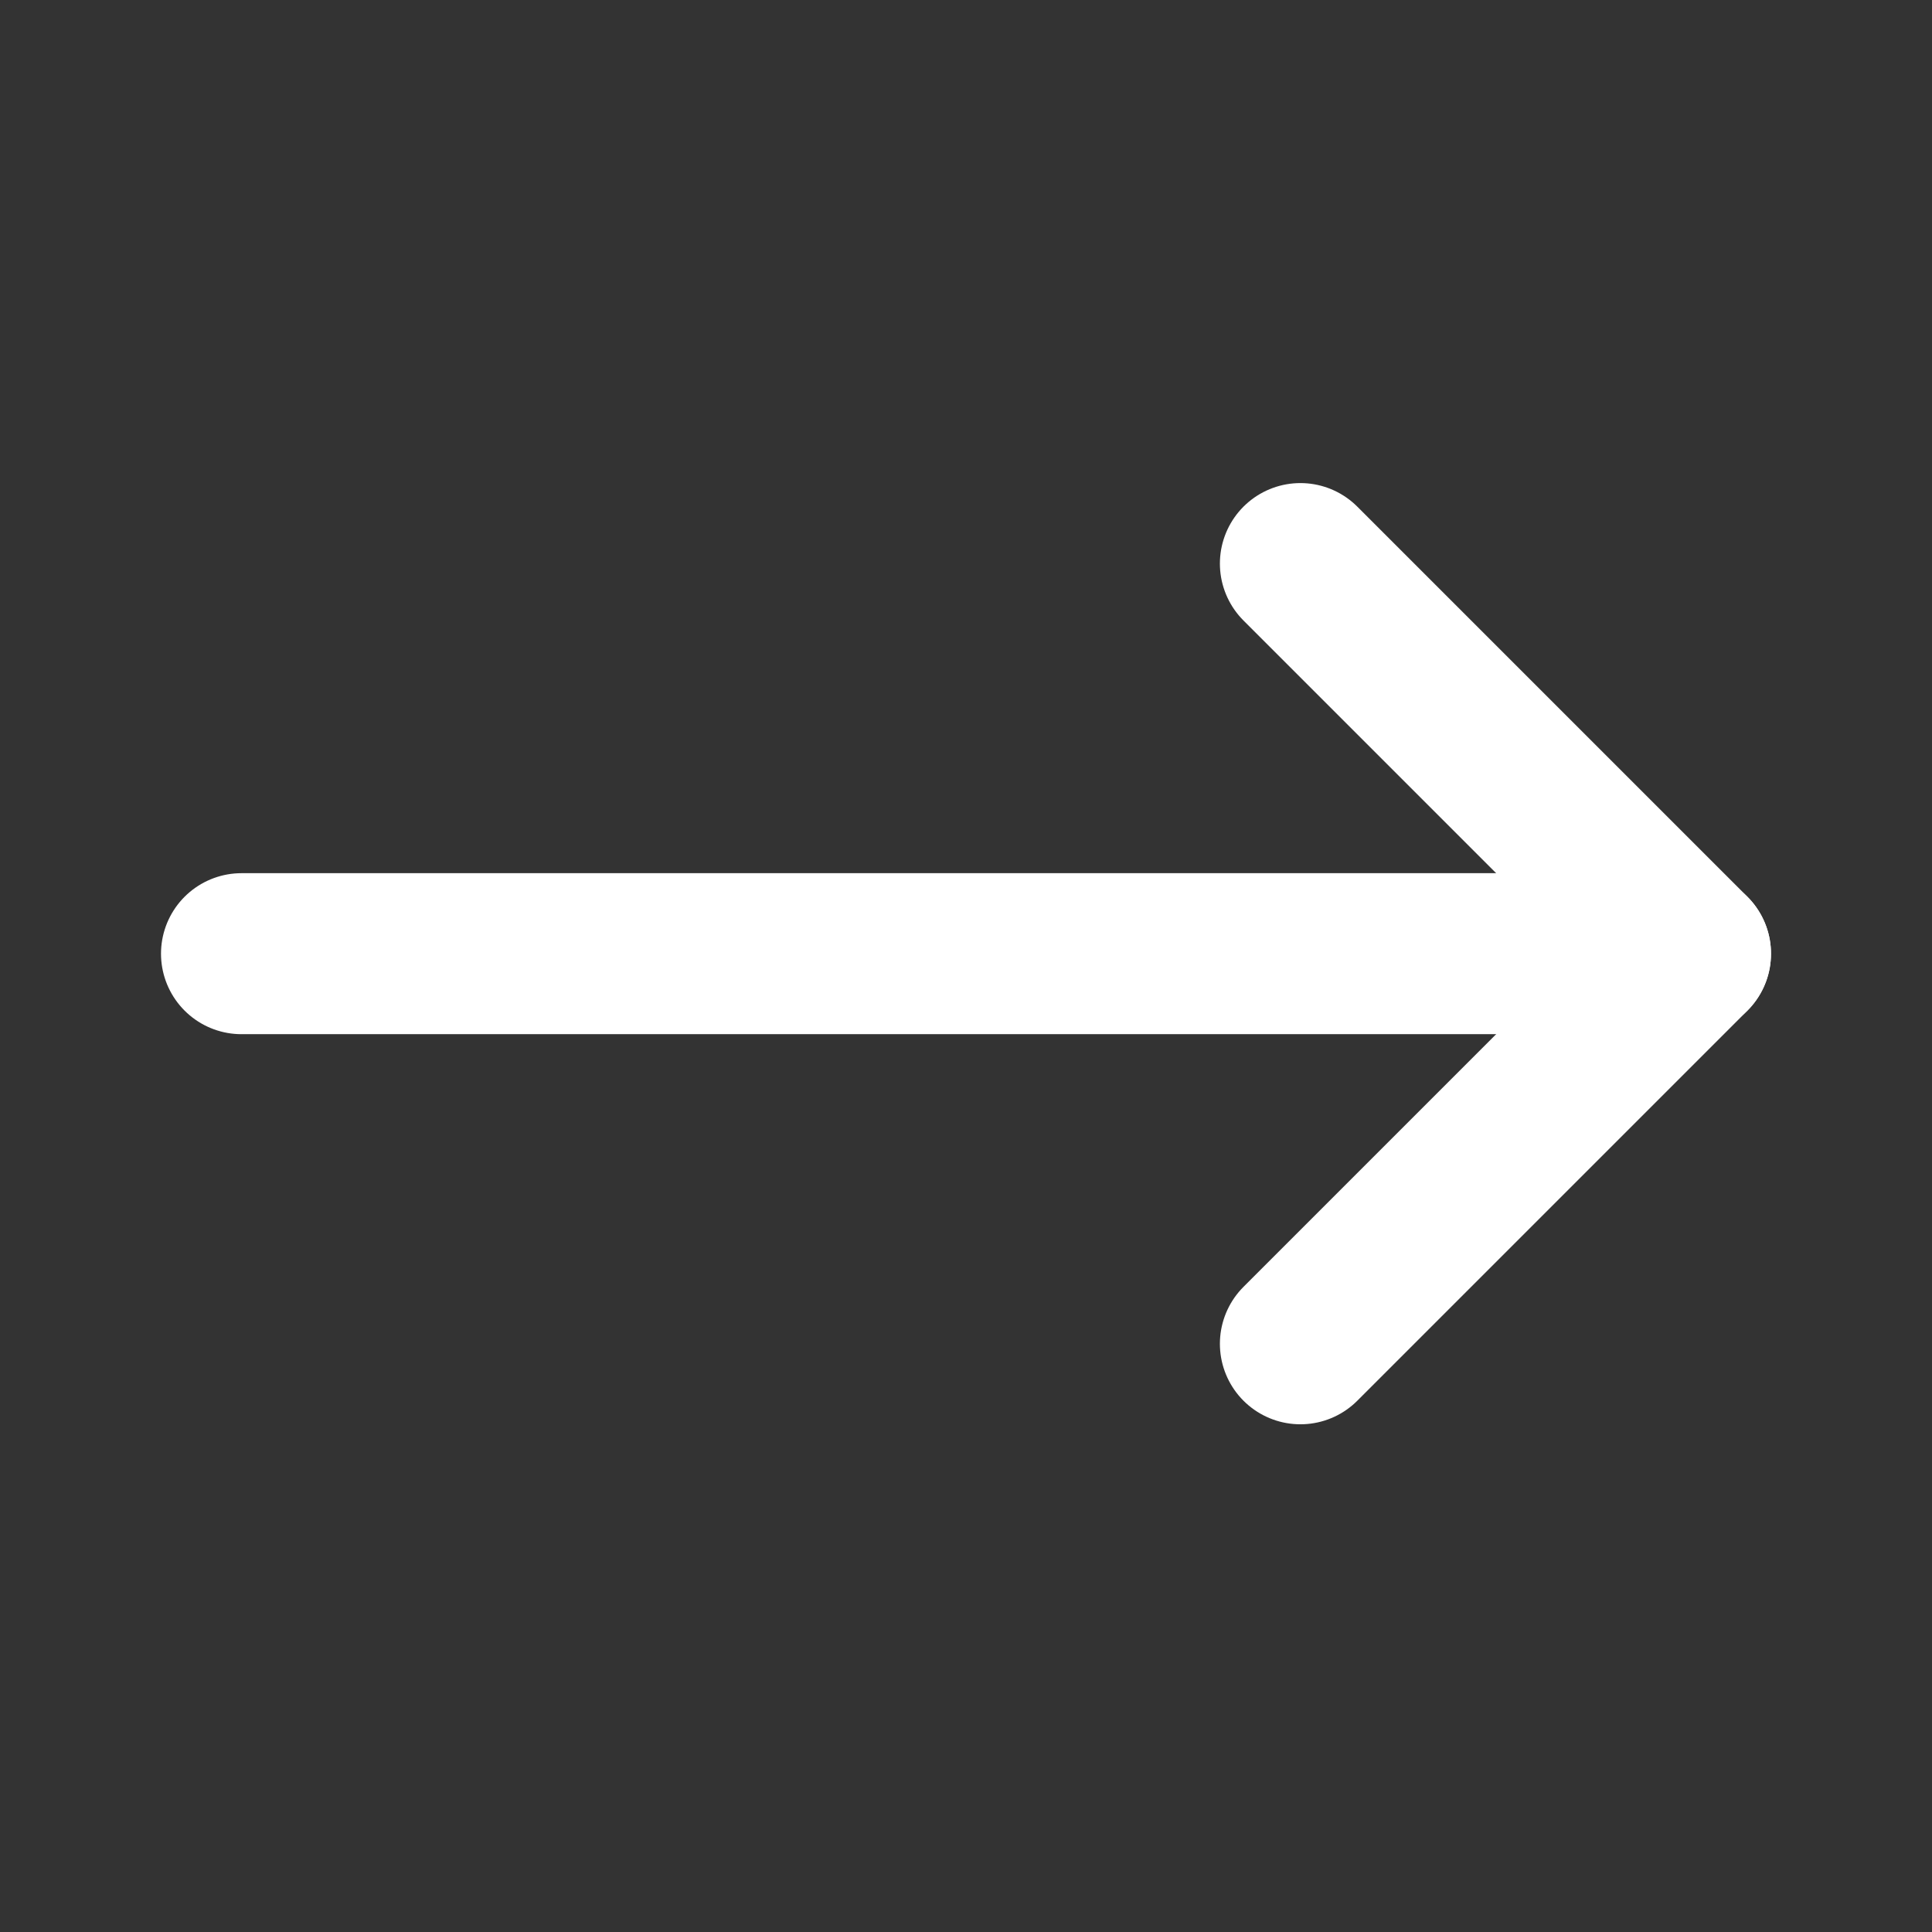
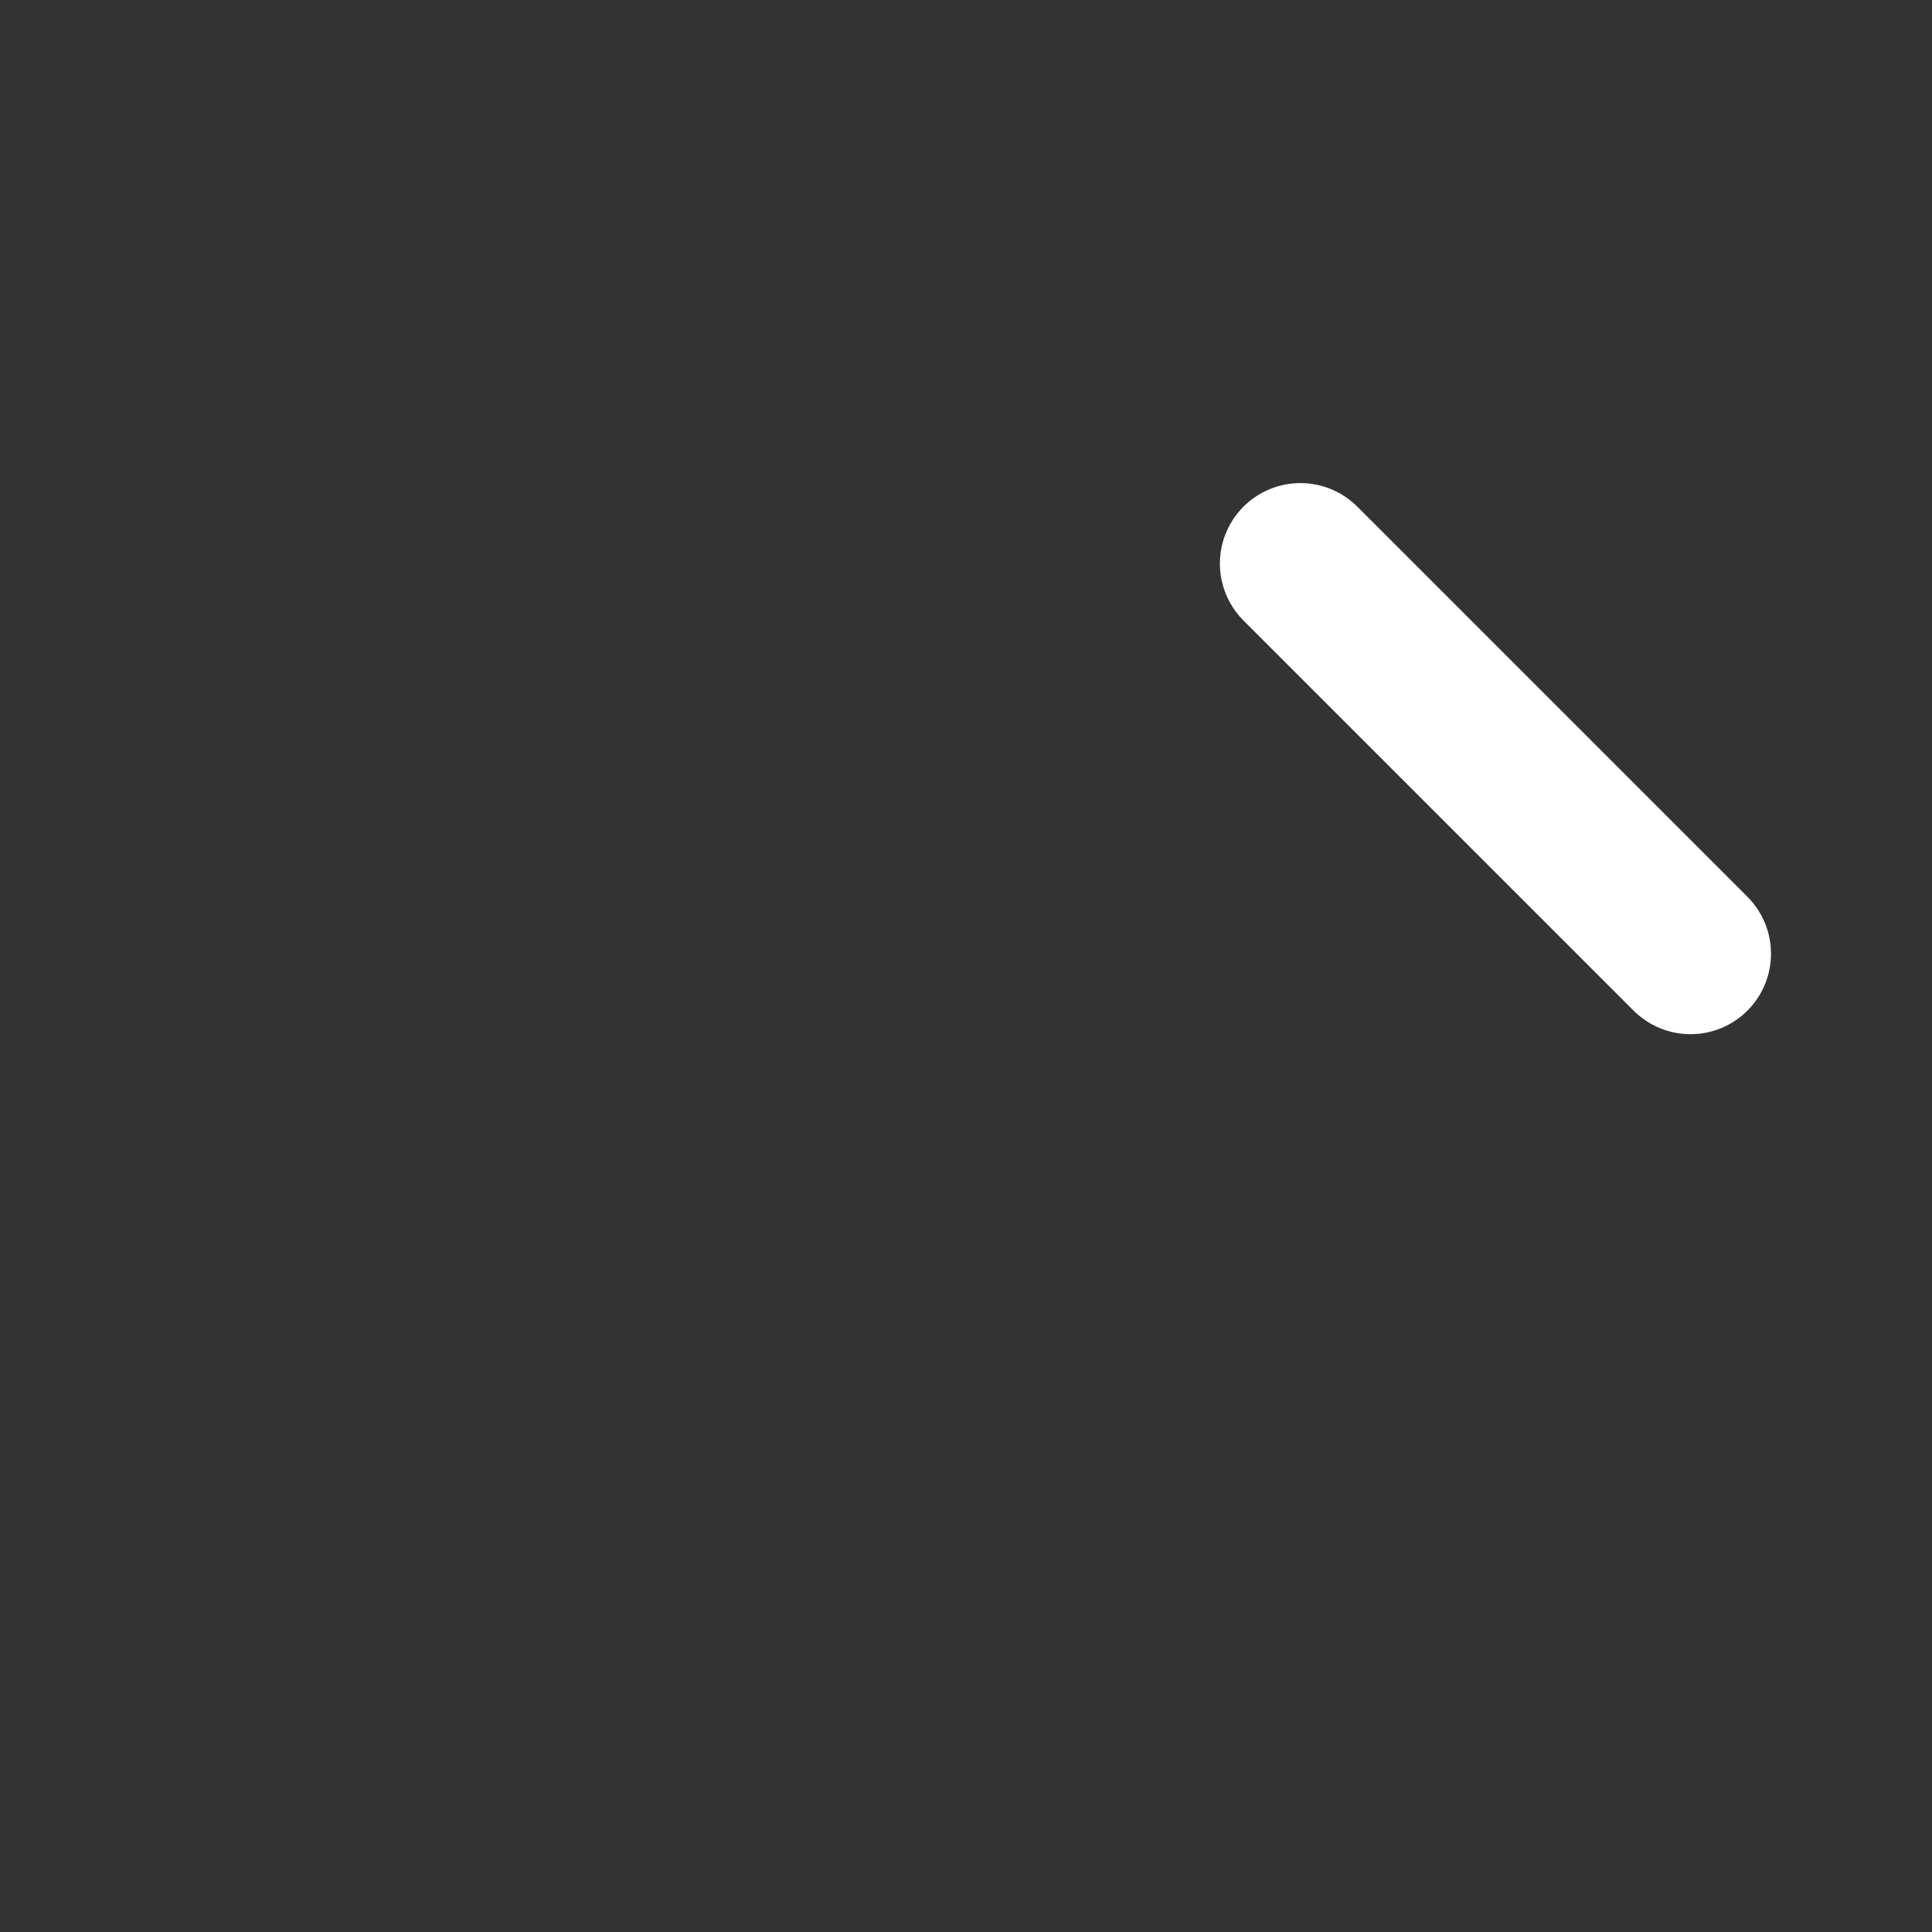
<svg xmlns="http://www.w3.org/2000/svg" width="24" height="24" viewBox="0 0 24 24" fill="none">
  <rect x="0" y="0" width="24" height="24" fill="#333333" stroke="none" />
-   <path d="M3 11.847L21 11.847" stroke="white" stroke-width="2" stroke-linecap="round" stroke-linejoin="round" />
-   <path d="M16.154 7.001L21 11.847L16.154 16.693" stroke="white" stroke-width="2" stroke-linecap="round" stroke-linejoin="round" />
+   <path d="M16.154 7.001L21 11.847" stroke="white" stroke-width="2" stroke-linecap="round" stroke-linejoin="round" />
</svg>